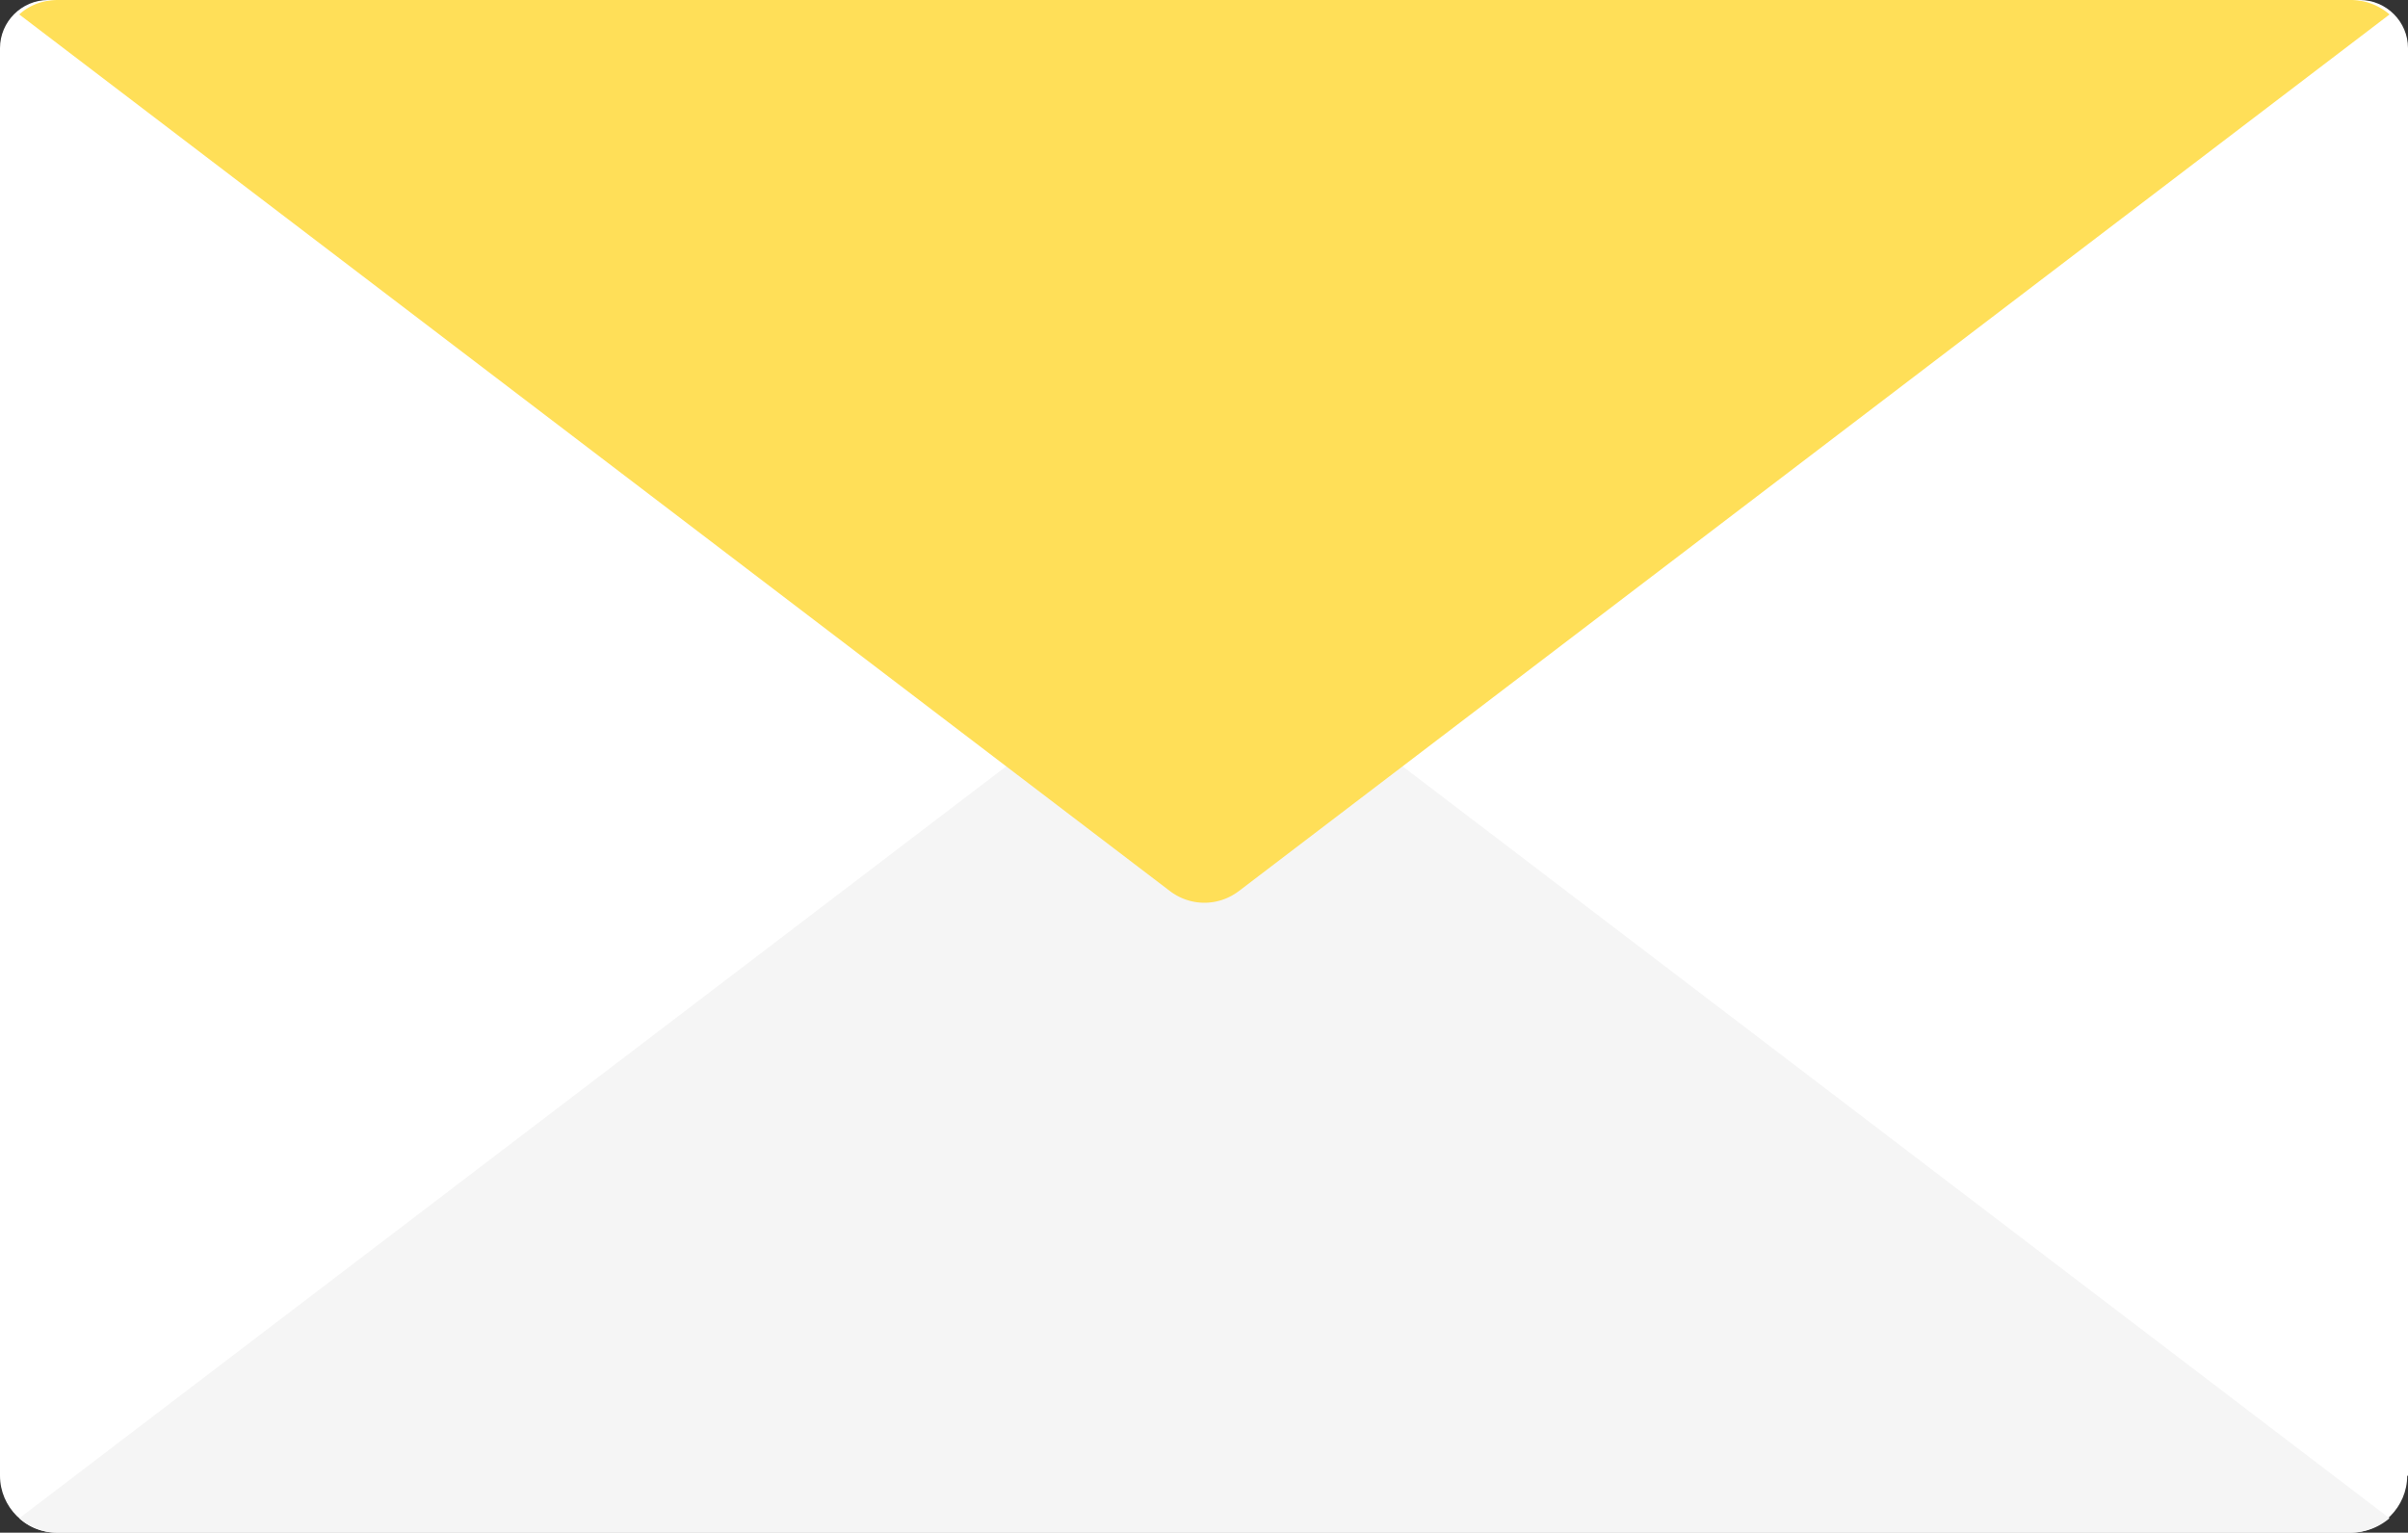
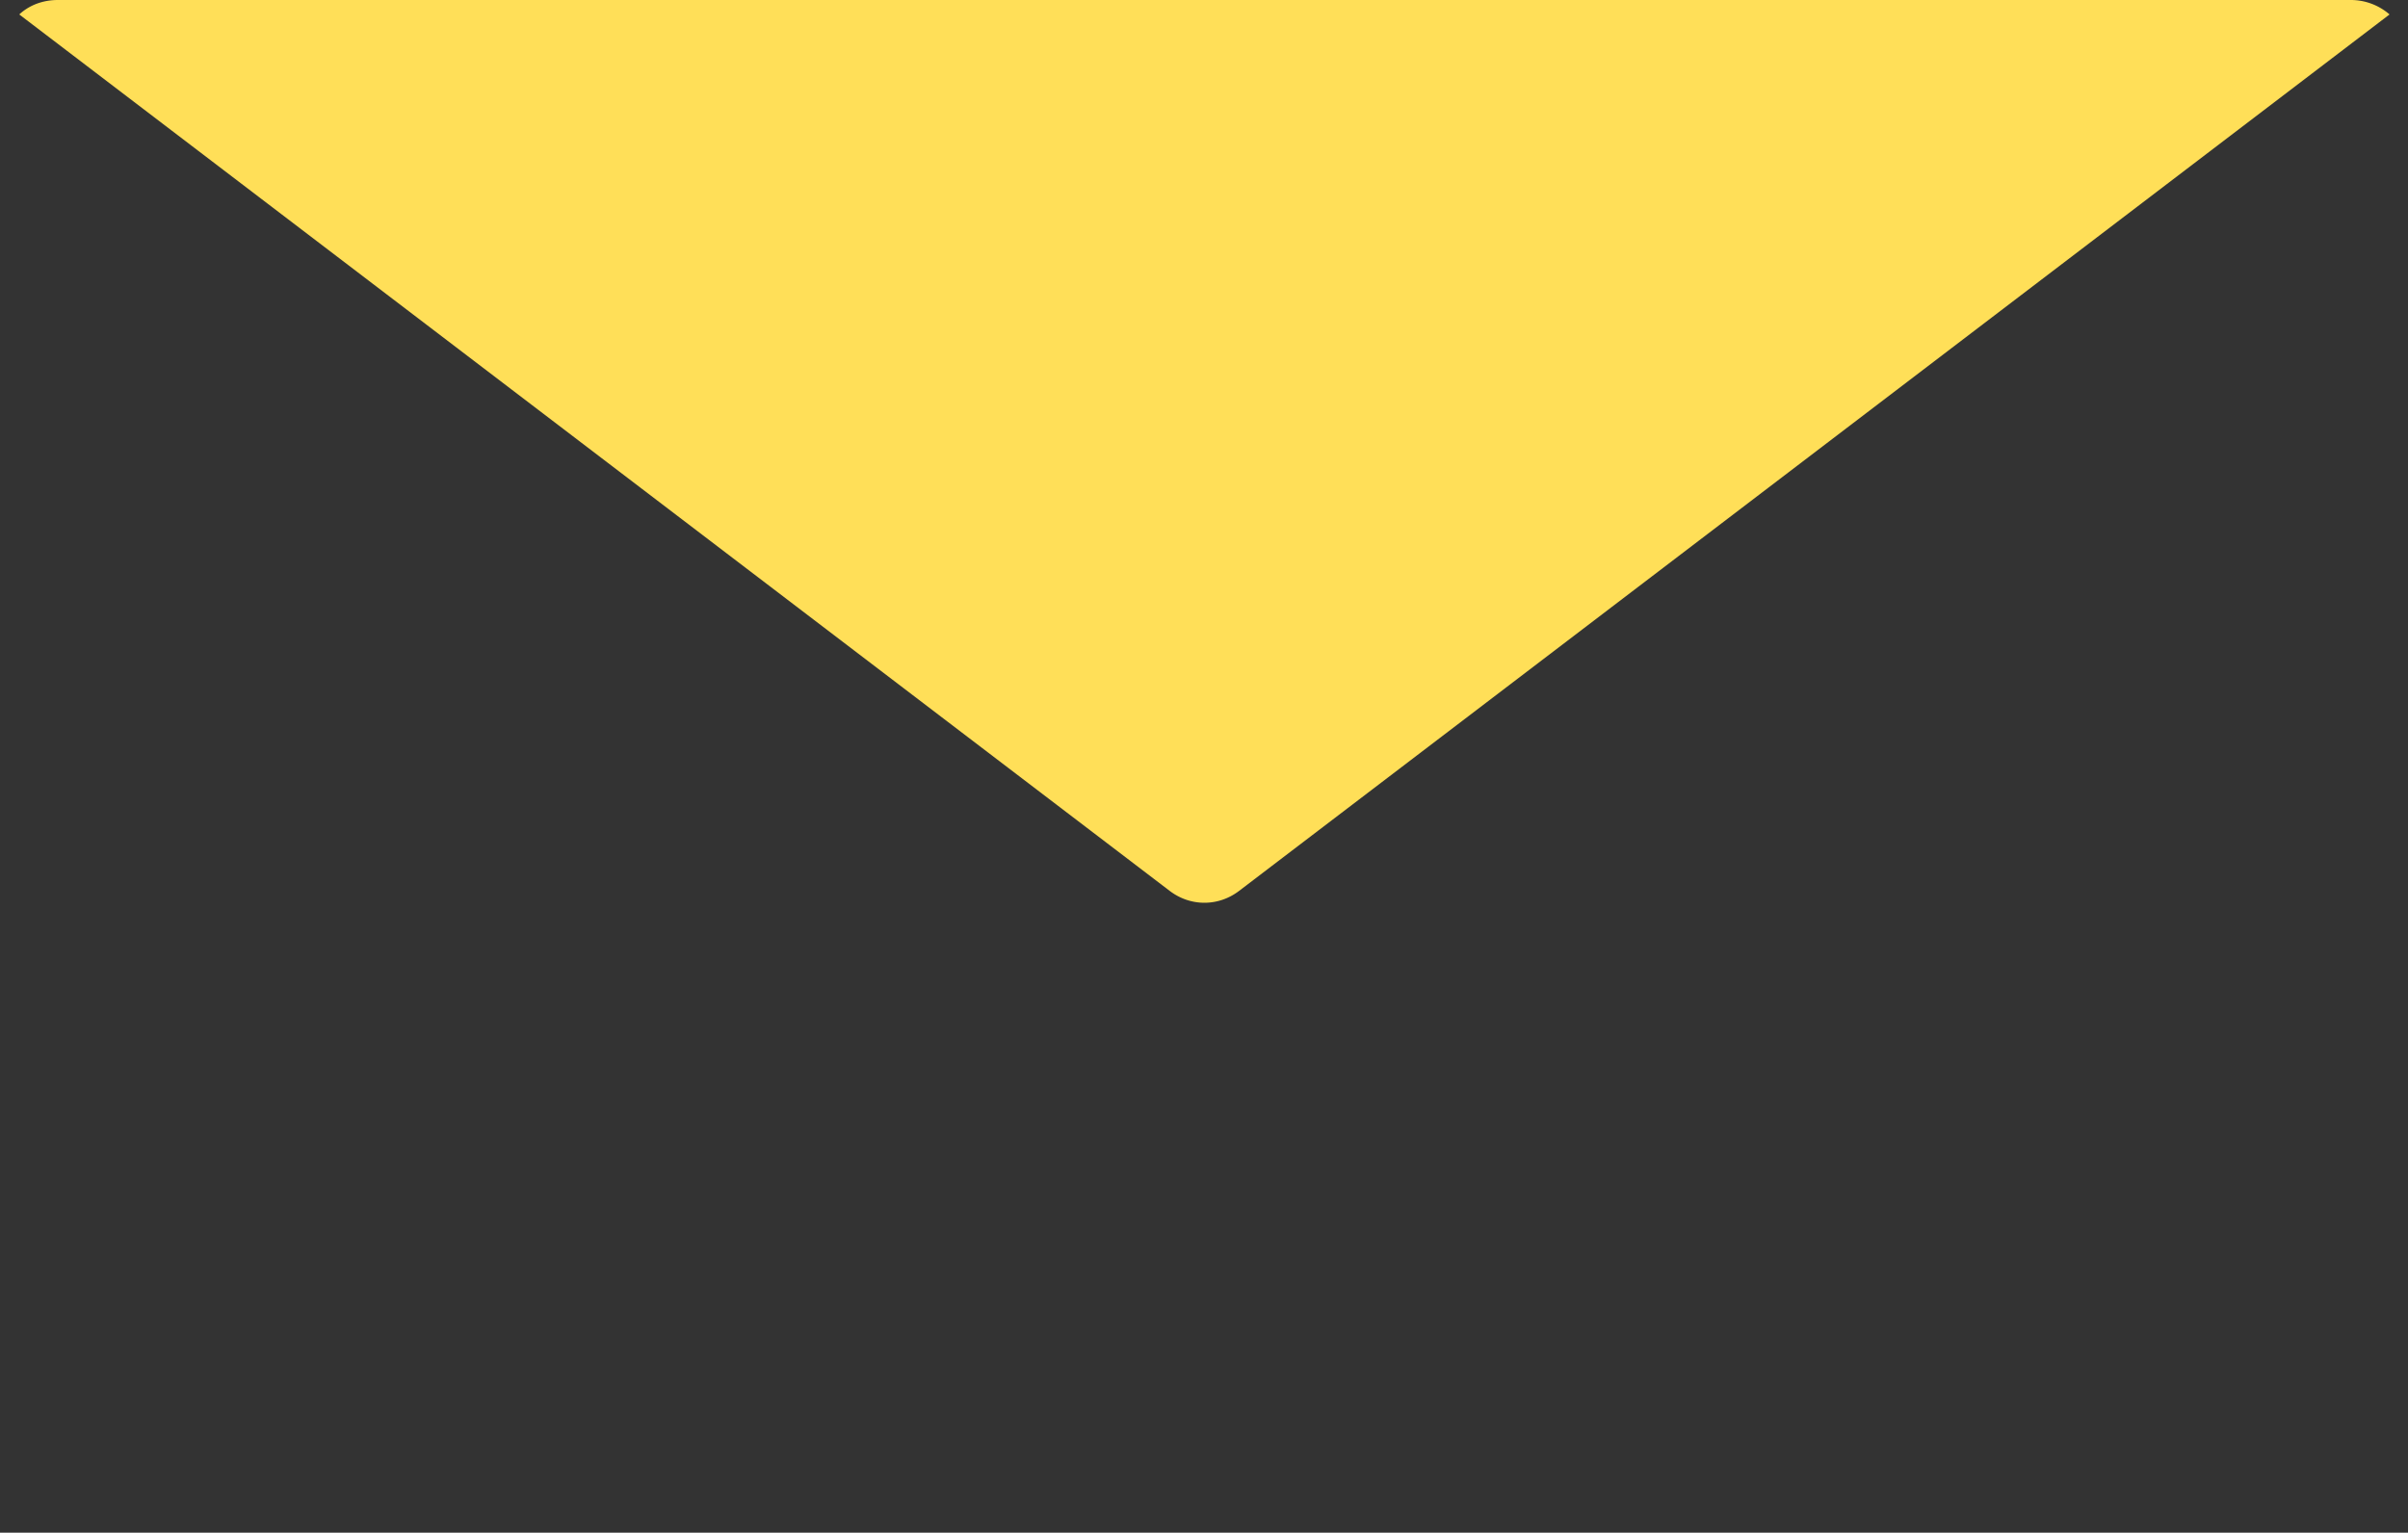
<svg xmlns="http://www.w3.org/2000/svg" id="Group_5617" viewBox="0 0 30 19.1">
  <rect x="0" y="0" width="30" height="19.1" fill="#333333" stroke="none" />
  <g id="Group_5618" stroke-width="0">
-     <path id="Path_113" d="M30 18.39V.6c0-.33-.27-.6-.6-.6H.6C.27 0 0 .27 0 .6v17.79c0 .39.32.71.71.71h28.57c.39 0 .71-.32.71-.71" fill="#fff" />
-     <path id="Path_114" d="M29.77 18.92a.75.75 0 01-.48.18H.72c-.18 0-.35-.06-.48-.18L14.57 8c.26-.2.61-.2.87 0l14.33 10.92z" fill="#f5f5f5" />
    <path id="Path_115" d="M29.77.18a.736.736 0 00-.48-.18H.72C.54 0 .37.06.24.18L14.57 11.1c.26.2.61.2.87 0L29.77.18z" fill="#ffdf58" />
  </g>
</svg>